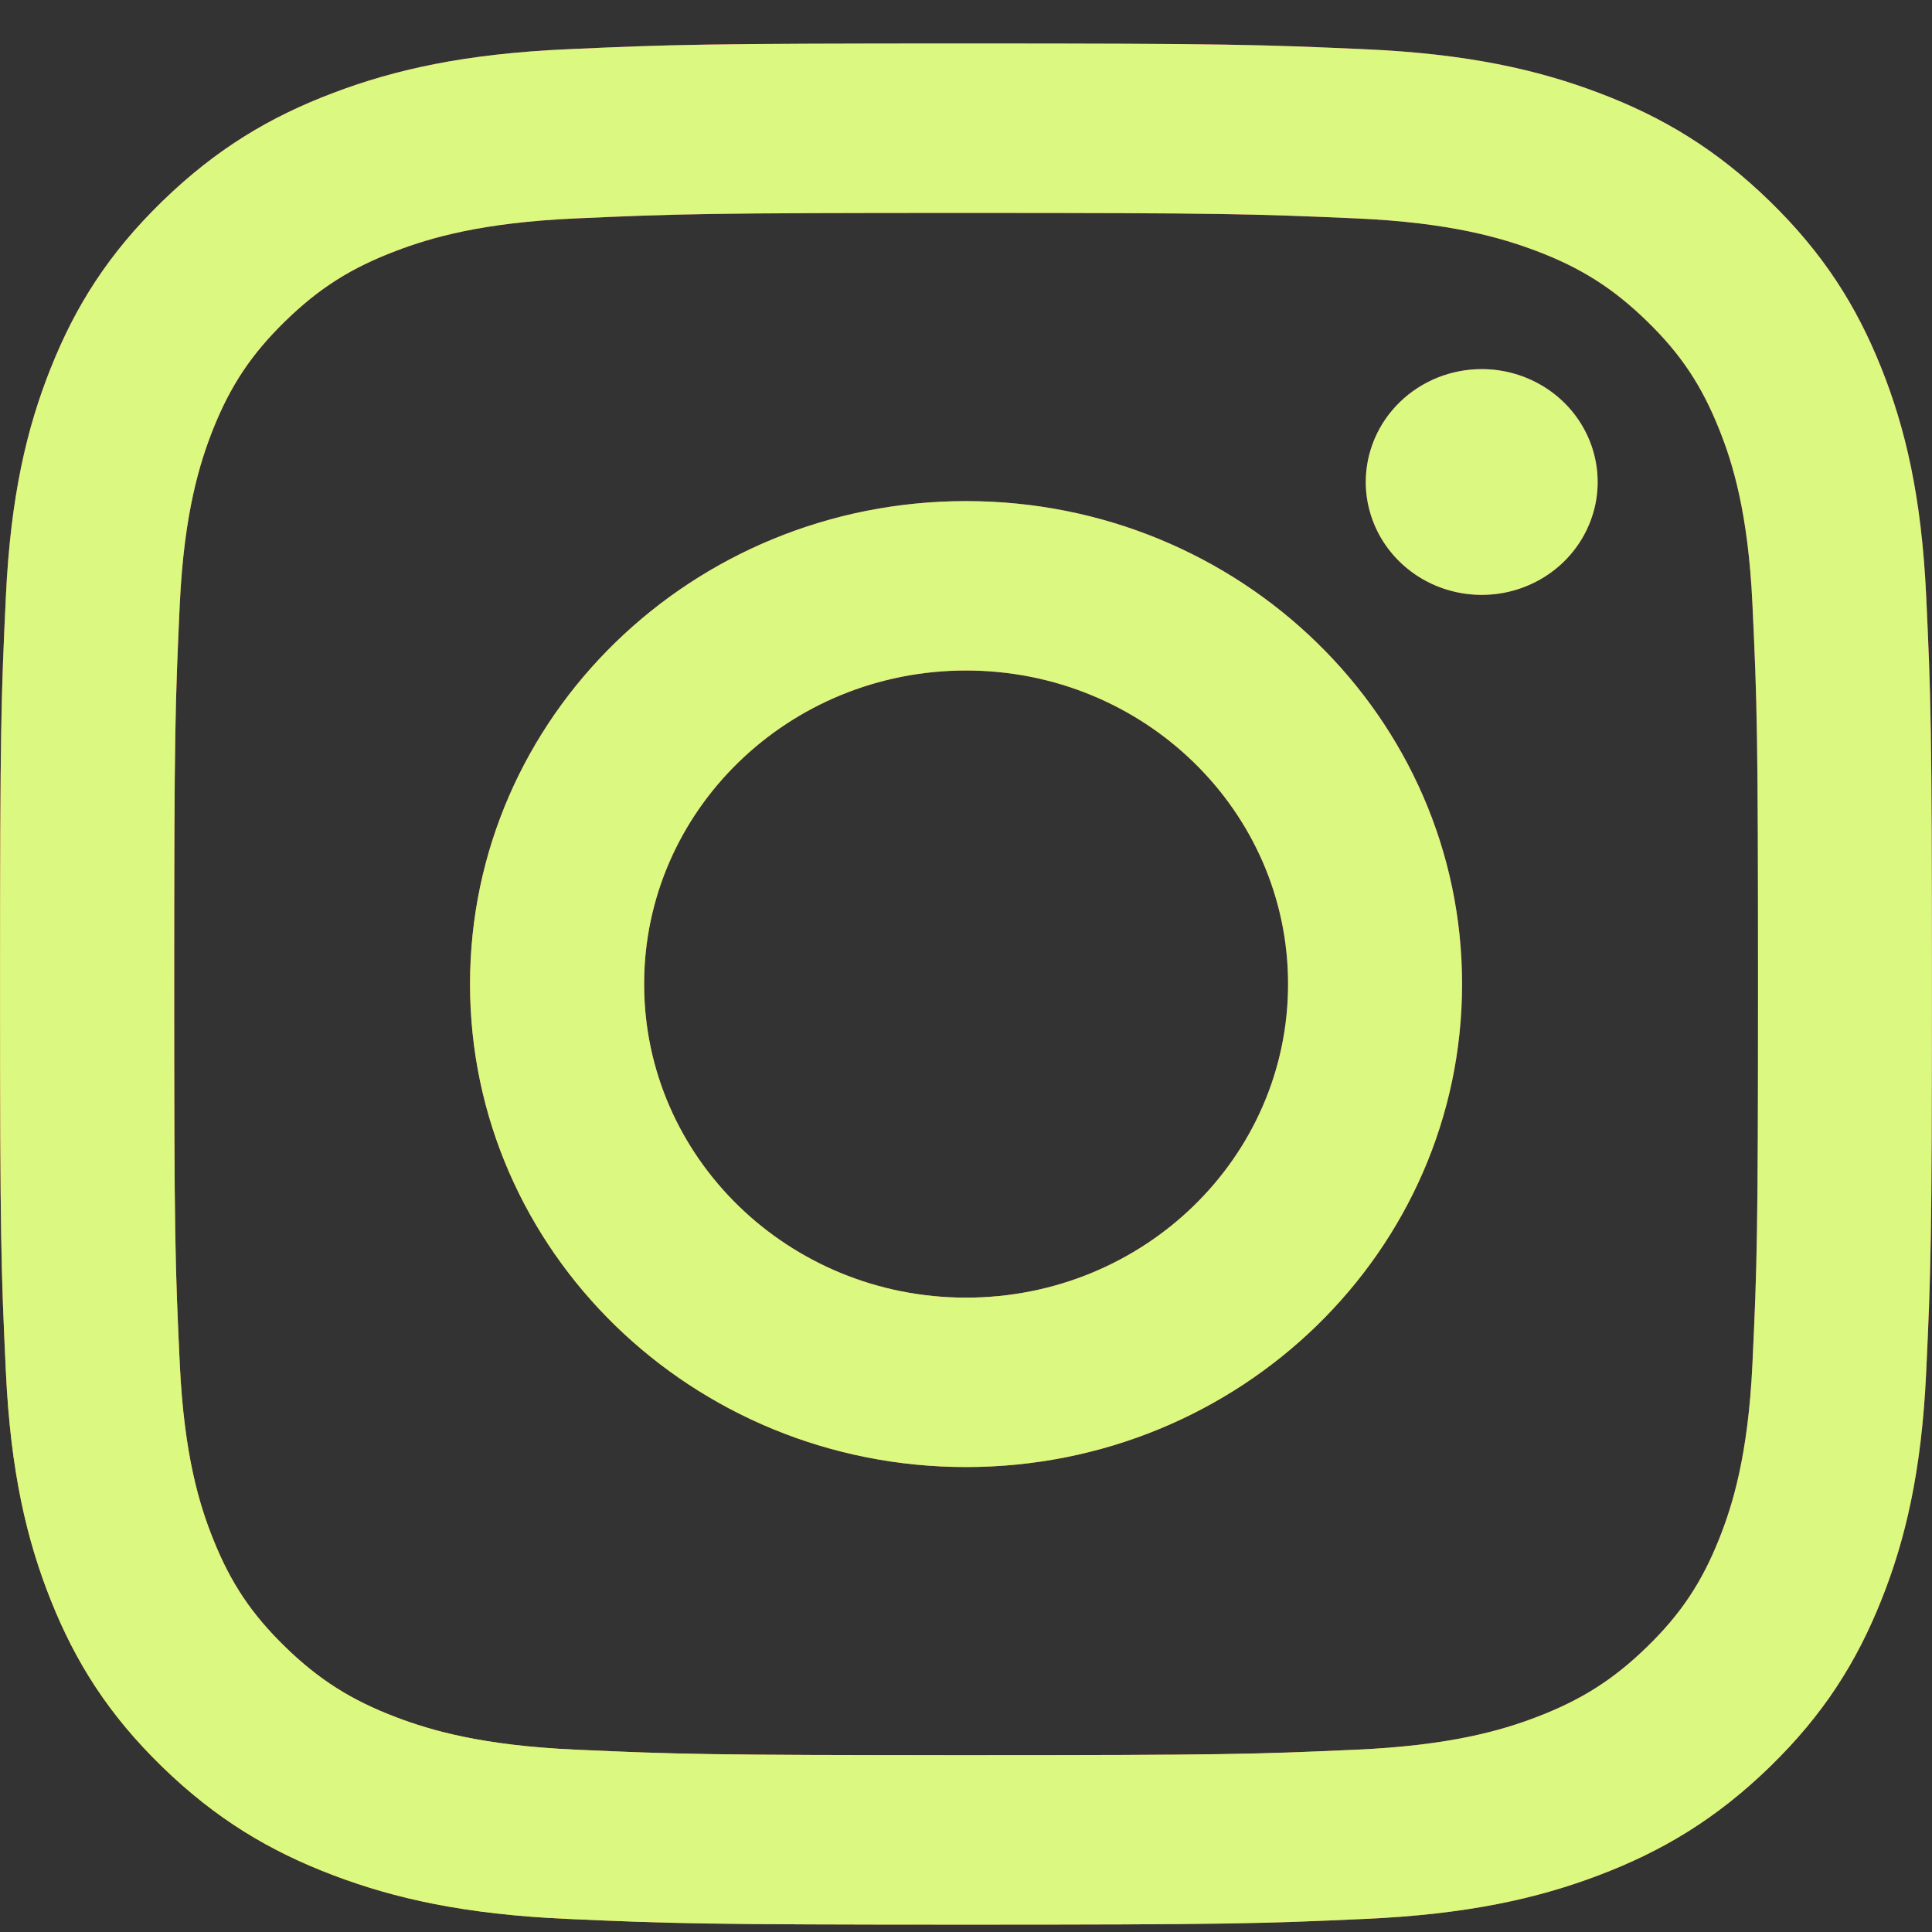
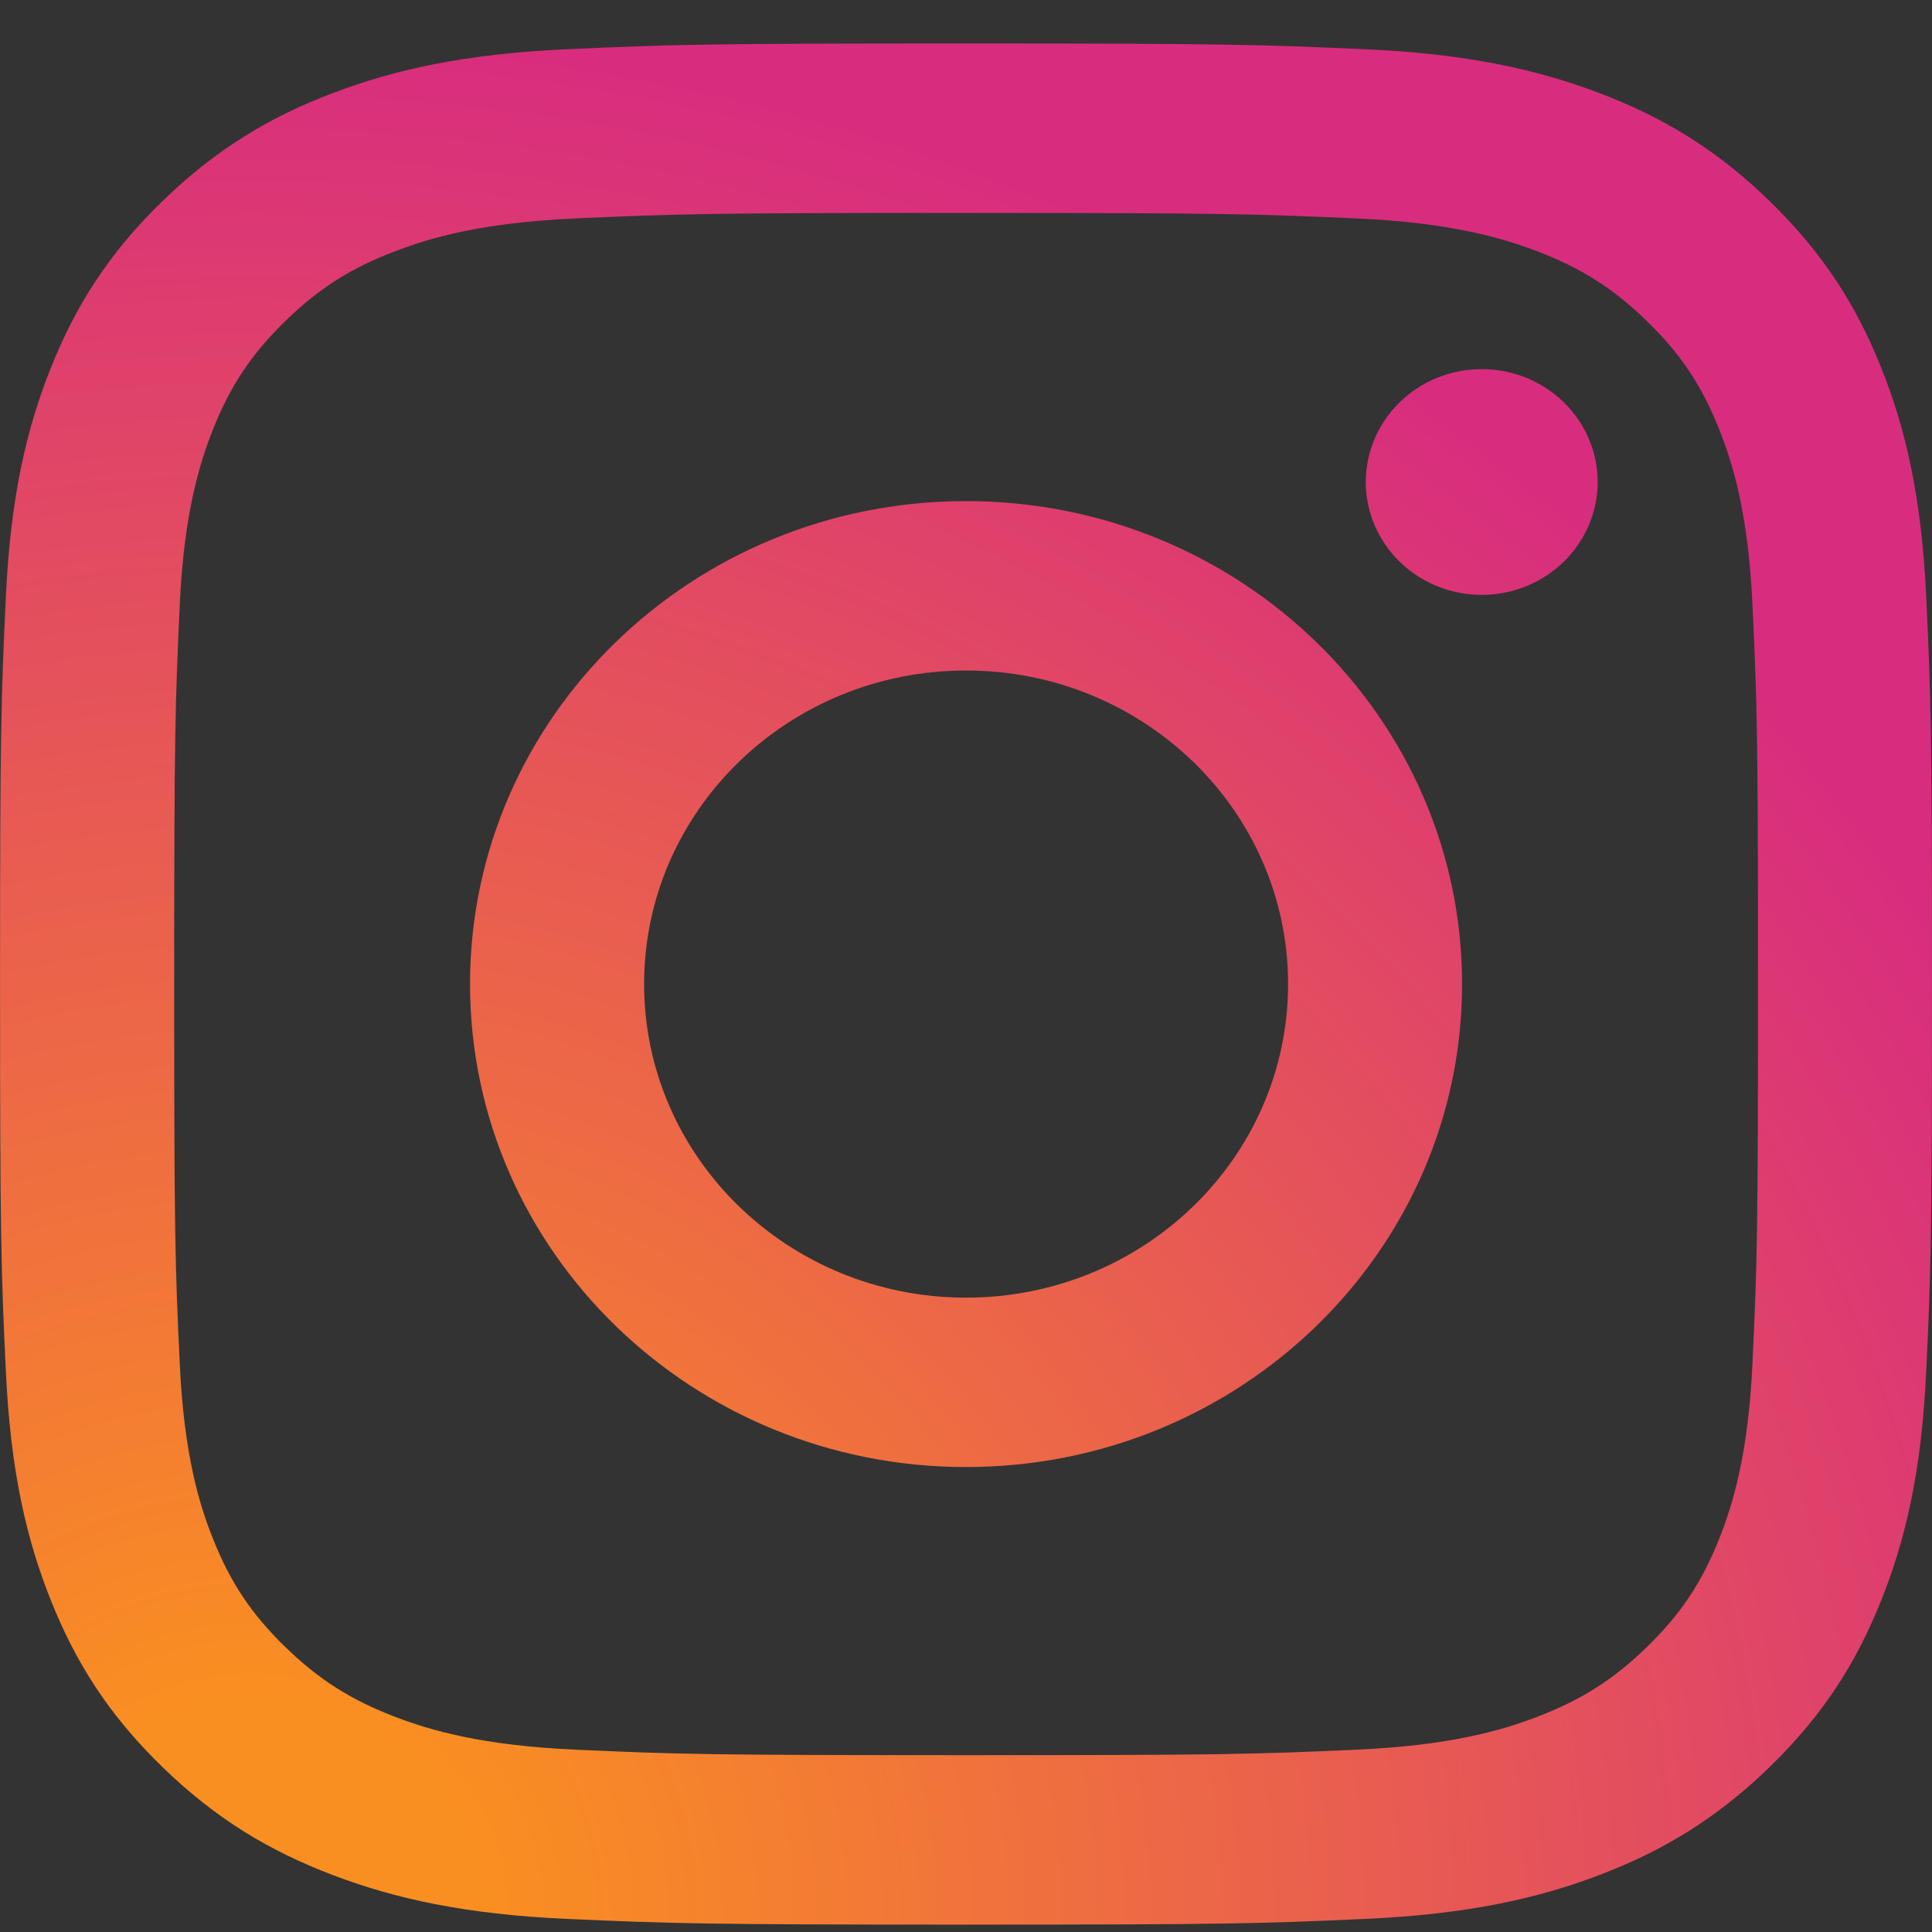
<svg xmlns="http://www.w3.org/2000/svg" width="38" height="38" viewBox="0 0 38 38" fill="none">
  <rect x="0" y="0" width="38" height="38" fill="#333333" stroke="none" />
  <path d="M12.669 19.355C12.669 15.95 15.503 13.188 19.001 13.188C22.499 13.188 25.335 15.95 25.335 19.355C25.335 22.761 22.499 25.523 19.001 25.523C15.503 25.523 12.669 22.761 12.669 19.355ZM9.245 19.355C9.245 24.602 13.613 28.855 19.001 28.855C24.389 28.855 28.757 24.602 28.757 19.355C28.757 14.109 24.389 9.856 19.001 9.856C13.613 9.856 9.245 14.109 9.245 19.355ZM26.863 9.479C26.863 9.918 26.997 10.348 27.247 10.713C27.498 11.078 27.854 11.363 28.27 11.531C28.687 11.699 29.145 11.743 29.587 11.658C30.03 11.572 30.436 11.361 30.755 11.051C31.074 10.74 31.291 10.345 31.38 9.914C31.468 9.484 31.423 9.037 31.25 8.631C31.078 8.226 30.786 7.879 30.411 7.635C30.036 7.391 29.595 7.26 29.144 7.26H29.143C28.539 7.26 27.959 7.494 27.532 7.91C27.104 8.326 26.864 8.891 26.863 9.479ZM11.325 34.414C9.473 34.332 8.466 34.031 7.797 33.778C6.91 33.441 6.277 33.041 5.611 32.394C4.946 31.747 4.534 31.131 4.19 30.267C3.929 29.616 3.621 28.636 3.536 26.832C3.444 24.882 3.426 24.296 3.426 19.356C3.426 14.415 3.446 13.831 3.536 11.879C3.621 10.076 3.932 9.097 4.19 8.444C4.535 7.58 4.947 6.964 5.611 6.316C6.276 5.668 6.908 5.267 7.797 4.932C8.465 4.678 9.473 4.378 11.325 4.296C13.328 4.206 13.929 4.188 19.001 4.188C24.073 4.188 24.675 4.208 26.679 4.296C28.532 4.378 29.537 4.681 30.208 4.932C31.095 5.267 31.728 5.669 32.393 6.316C33.059 6.963 33.469 7.58 33.814 8.444C34.075 9.095 34.384 10.076 34.468 11.879C34.56 13.831 34.578 14.415 34.578 19.356C34.578 24.296 34.56 24.88 34.468 26.832C34.383 28.636 34.073 29.616 33.814 30.267C33.469 31.131 33.058 31.747 32.393 32.394C31.729 33.04 31.095 33.441 30.208 33.778C29.539 34.032 28.532 34.332 26.679 34.414C24.677 34.504 24.075 34.522 19.001 34.522C13.927 34.522 13.327 34.504 11.325 34.414ZM11.168 0.968C9.145 1.057 7.763 1.369 6.556 1.827C5.306 2.299 4.248 2.933 3.19 3.961C2.133 4.989 1.484 6.021 0.999 7.238C0.529 8.414 0.208 9.759 0.116 11.728C0.022 13.701 0.001 14.332 0.001 19.355C0.001 24.38 0.022 25.01 0.116 26.983C0.208 28.952 0.529 30.297 0.999 31.473C1.484 32.69 2.133 33.723 3.19 34.75C4.247 35.778 5.306 36.41 6.556 36.884C7.765 37.342 9.145 37.654 11.168 37.743C13.195 37.833 13.841 37.855 19.001 37.855C24.161 37.855 24.808 37.835 26.834 37.743C28.857 37.654 30.238 37.342 31.446 36.884C32.695 36.41 33.754 35.778 34.812 34.75C35.869 33.722 36.517 32.69 37.003 31.473C37.473 30.297 37.795 28.952 37.886 26.983C37.978 25.009 37.999 24.38 37.999 19.355C37.999 14.332 37.978 13.701 37.886 11.728C37.794 9.759 37.473 8.413 37.003 7.238C36.517 6.021 35.868 4.99 34.812 3.961C33.756 2.931 32.695 2.299 31.448 1.827C30.238 1.369 28.857 1.056 26.836 0.968C24.81 0.878 24.162 0.855 19.003 0.855C13.843 0.855 13.195 0.876 11.168 0.968Z" fill="url(#paint0_radial_17:313)" />
-   <path d="M12.669 19.355C12.669 15.95 15.503 13.188 19.001 13.188C22.499 13.188 25.335 15.95 25.335 19.355C25.335 22.761 22.499 25.523 19.001 25.523C15.503 25.523 12.669 22.761 12.669 19.355ZM9.245 19.355C9.245 24.602 13.613 28.855 19.001 28.855C24.389 28.855 28.757 24.602 28.757 19.355C28.757 14.109 24.389 9.856 19.001 9.856C13.613 9.856 9.245 14.109 9.245 19.355ZM26.863 9.479C26.863 9.918 26.997 10.348 27.247 10.713C27.498 11.078 27.854 11.363 28.27 11.531C28.687 11.699 29.145 11.743 29.587 11.658C30.03 11.572 30.436 11.361 30.755 11.051C31.074 10.74 31.291 10.345 31.38 9.914C31.468 9.484 31.423 9.037 31.25 8.631C31.078 8.226 30.786 7.879 30.411 7.635C30.036 7.391 29.595 7.26 29.144 7.26H29.143C28.539 7.26 27.959 7.494 27.532 7.91C27.104 8.326 26.864 8.891 26.863 9.479ZM11.325 34.414C9.473 34.332 8.466 34.031 7.797 33.778C6.91 33.441 6.277 33.041 5.611 32.394C4.946 31.747 4.534 31.131 4.19 30.267C3.929 29.616 3.621 28.636 3.536 26.832C3.444 24.882 3.426 24.296 3.426 19.356C3.426 14.415 3.446 13.831 3.536 11.879C3.621 10.076 3.932 9.097 4.19 8.444C4.535 7.58 4.947 6.964 5.611 6.316C6.276 5.668 6.908 5.267 7.797 4.932C8.465 4.678 9.473 4.378 11.325 4.296C13.328 4.206 13.929 4.188 19.001 4.188C24.073 4.188 24.675 4.208 26.679 4.296C28.532 4.378 29.537 4.681 30.208 4.932C31.095 5.267 31.728 5.669 32.393 6.316C33.059 6.963 33.469 7.58 33.814 8.444C34.075 9.095 34.384 10.076 34.468 11.879C34.56 13.831 34.578 14.415 34.578 19.356C34.578 24.296 34.56 24.88 34.468 26.832C34.383 28.636 34.073 29.616 33.814 30.267C33.469 31.131 33.058 31.747 32.393 32.394C31.729 33.04 31.095 33.441 30.208 33.778C29.539 34.032 28.532 34.332 26.679 34.414C24.677 34.504 24.075 34.522 19.001 34.522C13.927 34.522 13.327 34.504 11.325 34.414ZM11.168 0.968C9.145 1.057 7.763 1.369 6.556 1.827C5.306 2.299 4.248 2.933 3.19 3.961C2.133 4.989 1.484 6.021 0.999 7.238C0.529 8.414 0.208 9.759 0.116 11.728C0.022 13.701 0.001 14.332 0.001 19.355C0.001 24.38 0.022 25.01 0.116 26.983C0.208 28.952 0.529 30.297 0.999 31.473C1.484 32.69 2.133 33.723 3.19 34.75C4.247 35.778 5.306 36.41 6.556 36.884C7.765 37.342 9.145 37.654 11.168 37.743C13.195 37.833 13.841 37.855 19.001 37.855C24.161 37.855 24.808 37.835 26.834 37.743C28.857 37.654 30.238 37.342 31.446 36.884C32.695 36.41 33.754 35.778 34.812 34.75C35.869 33.722 36.517 32.69 37.003 31.473C37.473 30.297 37.795 28.952 37.886 26.983C37.978 25.009 37.999 24.38 37.999 19.355C37.999 14.332 37.978 13.701 37.886 11.728C37.794 9.759 37.473 8.413 37.003 7.238C36.517 6.021 35.868 4.99 34.812 3.961C33.756 2.931 32.695 2.299 31.448 1.827C30.238 1.369 28.857 1.056 26.836 0.968C24.81 0.878 24.162 0.855 19.003 0.855C13.843 0.855 13.195 0.876 11.168 0.968Z" fill="#DBF980" />
  <defs>
    <radialGradient id="paint0_radial_17:313" cx="0" cy="0" r="1" gradientUnits="userSpaceOnUse" gradientTransform="translate(5.05 38.03) scale(49.606 48.3)">
      <stop offset="0.09" stop-color="#FA8F21" />
      <stop offset="0.78" stop-color="#D82D7E" />
    </radialGradient>
  </defs>
</svg>